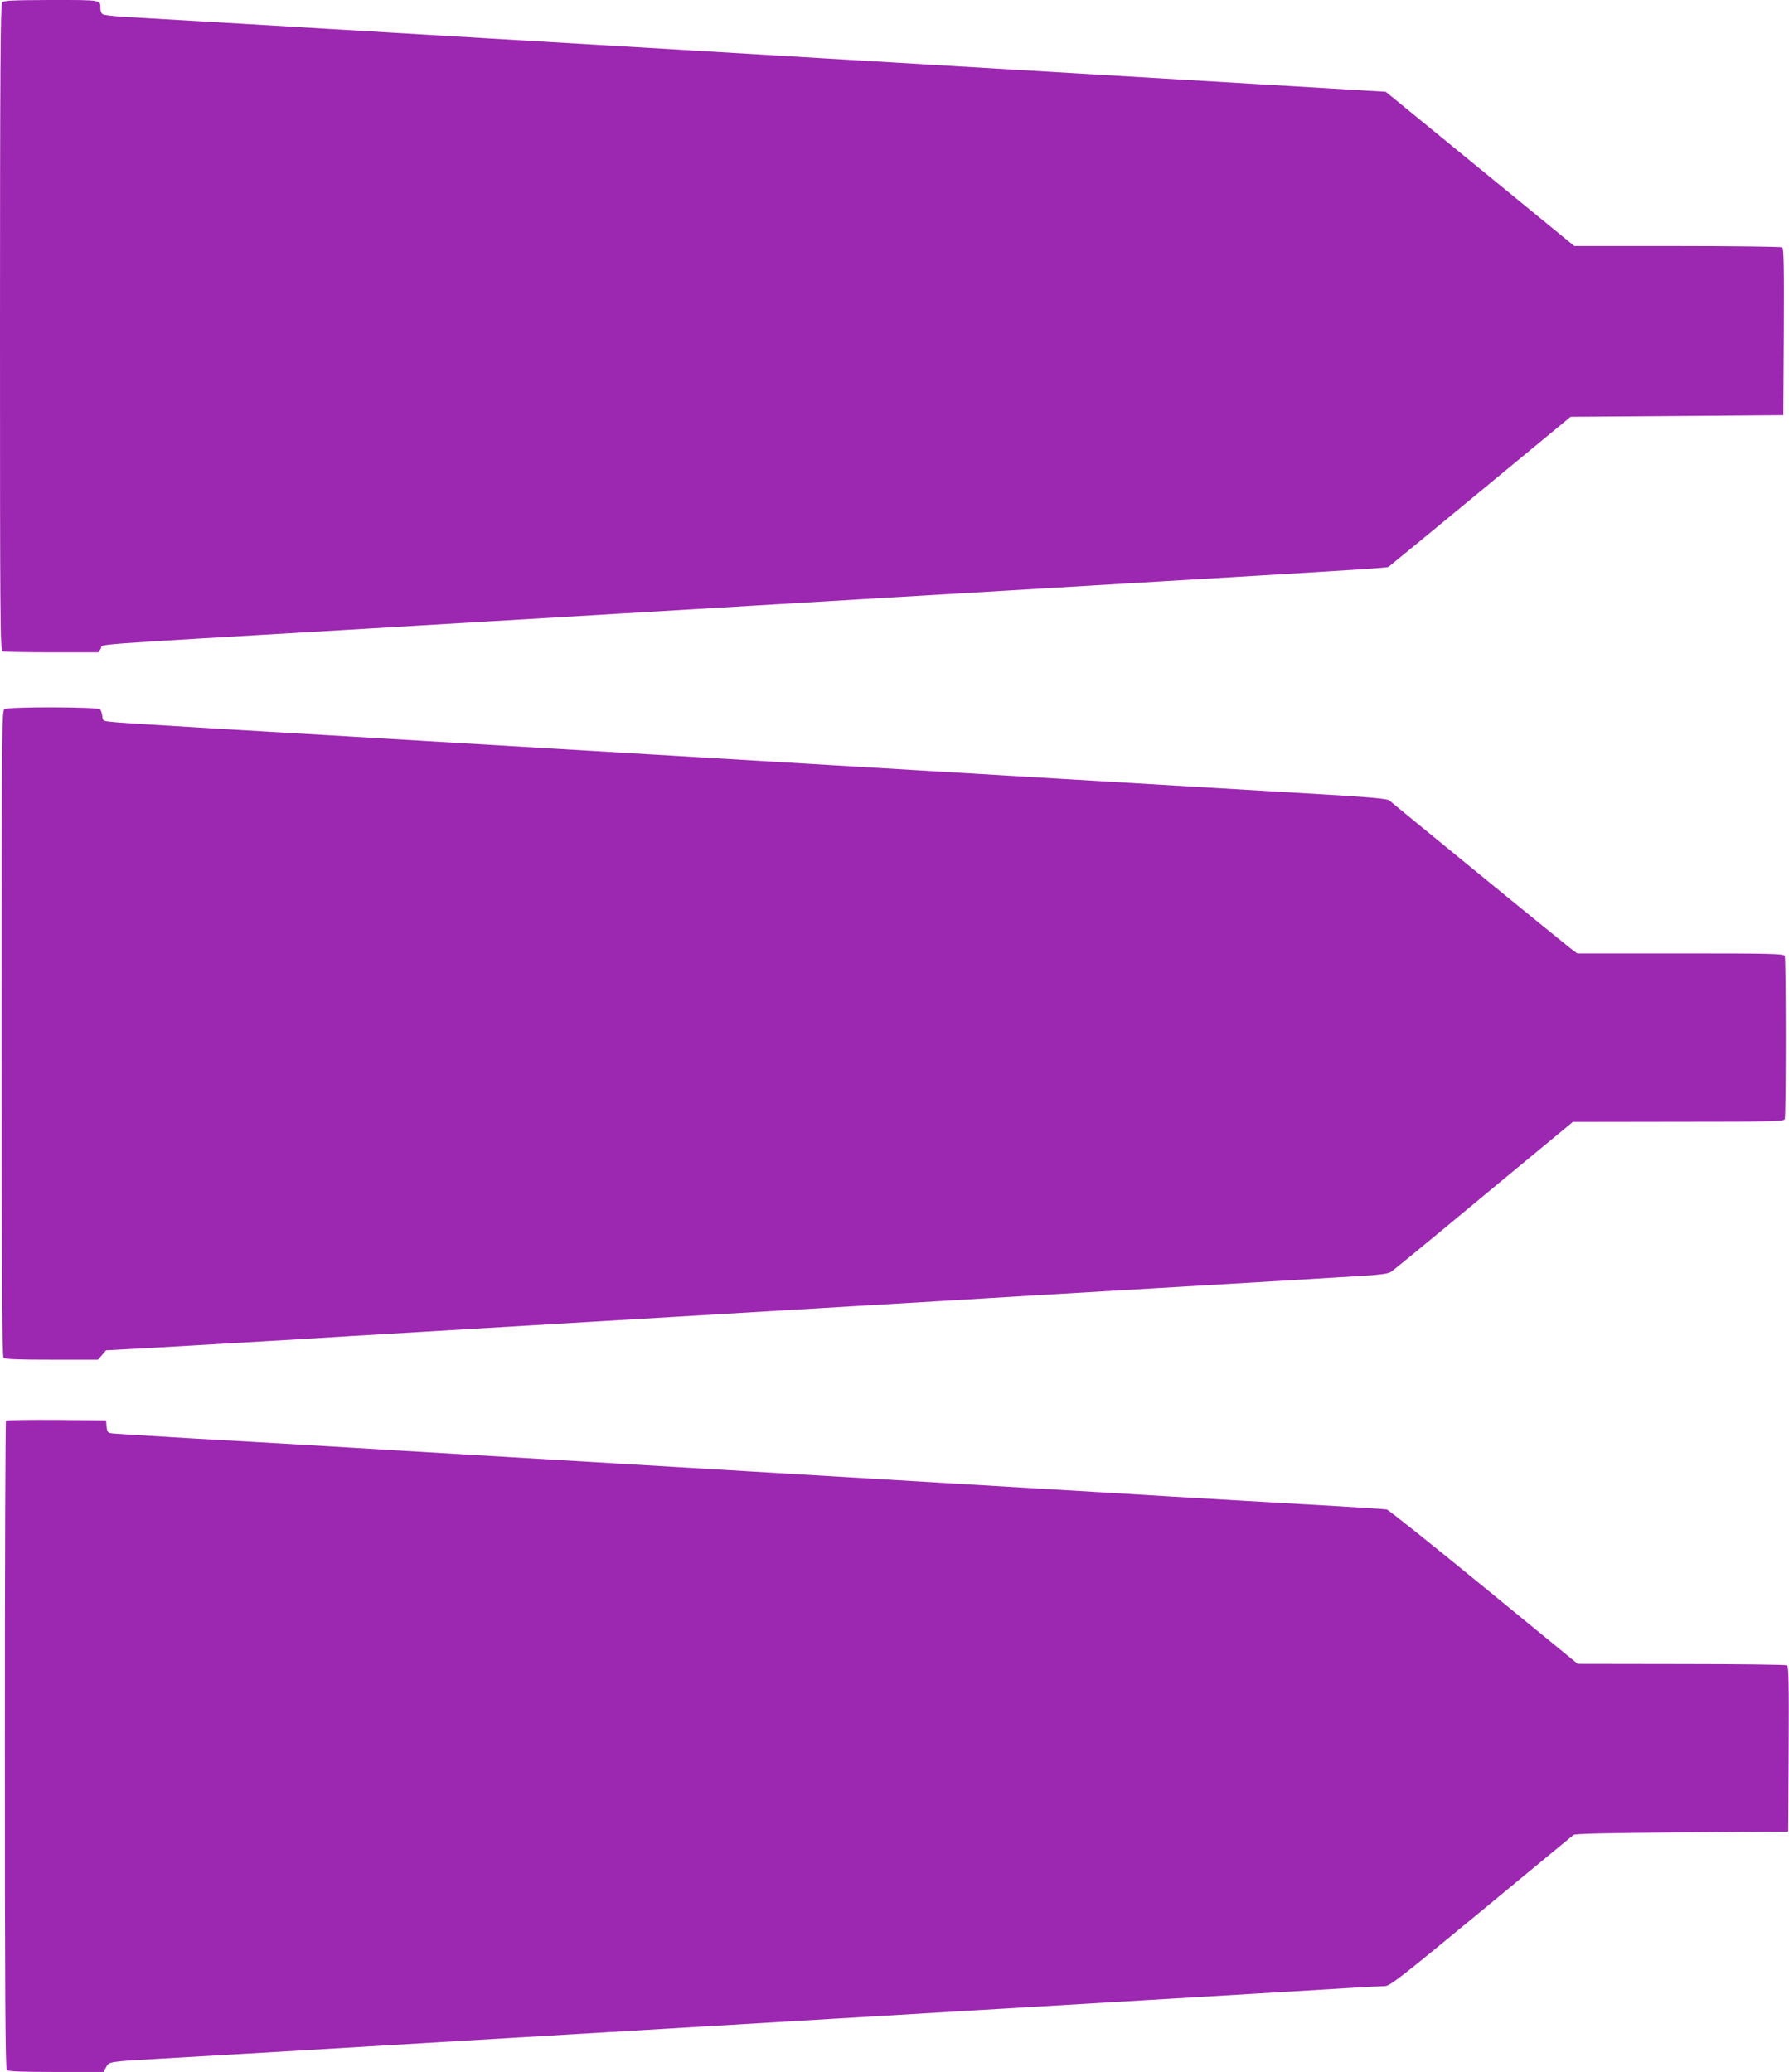
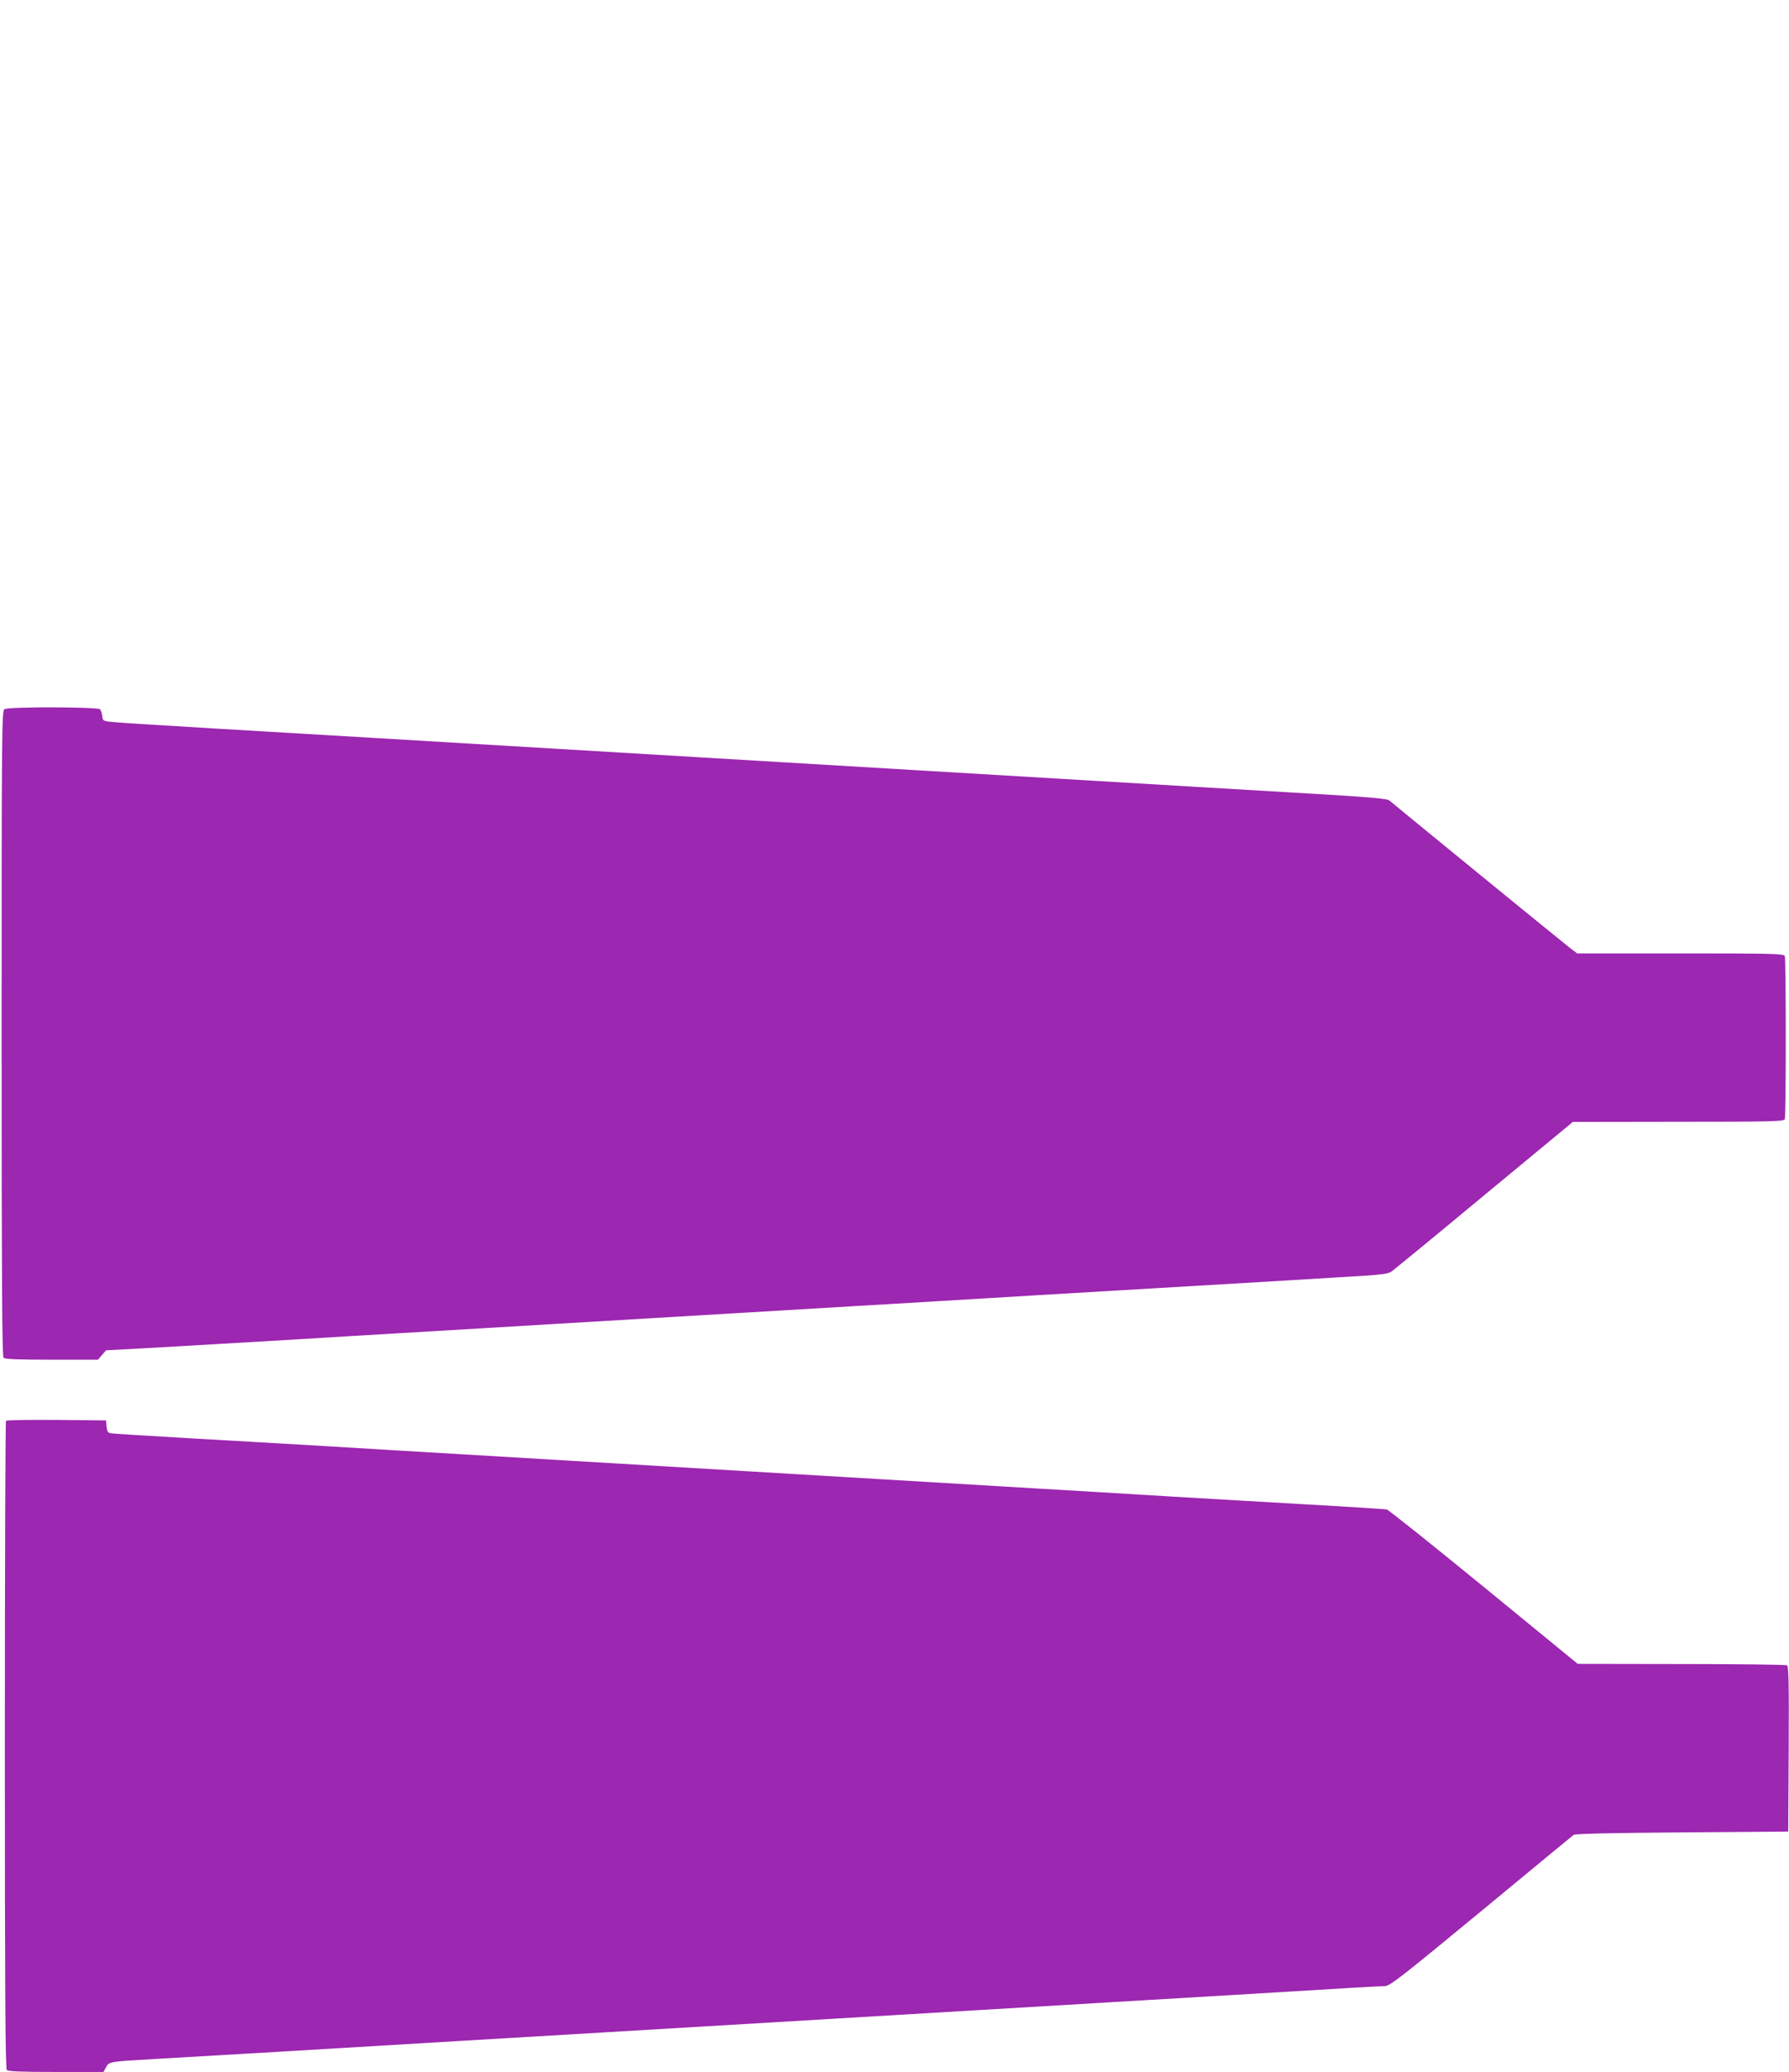
<svg xmlns="http://www.w3.org/2000/svg" version="1.0" width="1105pt" height="1280pt" viewBox="0 0 1105 1280" preserveAspectRatio="xMidYMid meet">
  <g transform="translate(0,1280) scale(0.1,-0.1)" fill="#9c27b0" stroke="none">
-     <path d="M13 12785 c-10 -11 -13 -427 -13 -2009 0 -1809 1 -1994 16 -2000 9 -3 145 -6 304 -6 l288 0 15 24 c20 29 -162 16 1537 116 190 11 568 34 840 50 272 16 650 39 840 50 190 11 568 34 840 50 272 16 650 39 840 50 190 11 494 29 675 40 182 11 634 38 1005 60 1235 73 1365 82 1376 88 6 4 262 214 568 467 l557 460 657 5 657 5 3 514 c2 405 0 516 -10 523 -7 4 -299 8 -649 8 l-635 0 -535 438 c-294 240 -556 455 -582 476 l-48 39 -137 8 c-75 5 -369 22 -652 39 -283 17 -738 44 -1010 60 -272 16 -650 39 -840 50 -190 11 -568 34 -840 50 -272 16 -648 39 -835 50 -1017 60 -1709 101 -1855 110 -336 20 -1509 90 -1625 96 -66 4 -126 11 -132 17 -7 5 -13 20 -13 32 0 57 13 55 -304 55 -238 -1 -293 -3 -303 -15z" />
    <path d="M28 8419 c-17 -9 -18 -115 -18 -2002 0 -1537 3 -1996 12 -2005 9 -9 89 -12 297 -12 l286 0 25 29 25 29 295 16 c162 9 518 30 790 46 272 17 646 39 830 50 184 11 562 33 840 50 800 48 1129 67 1850 110 371 22 749 44 840 50 91 6 469 28 840 50 371 22 828 49 1015 60 187 12 402 24 477 29 97 6 144 13 160 24 13 8 271 220 573 471 l550 455 651 1 c585 0 652 2 658 16 8 20 8 988 0 1008 -6 14 -72 16 -644 16 l-638 0 -44 33 c-37 28 -1076 877 -1118 913 -11 9 -117 19 -365 34 -193 11 -573 34 -845 50 -272 16 -650 39 -840 50 -190 11 -568 34 -840 50 -272 16 -650 39 -840 50 -190 11 -568 34 -840 50 -272 16 -650 39 -840 50 -190 11 -568 34 -840 50 -272 16 -729 43 -1015 60 -286 17 -556 34 -600 38 -80 7 -80 7 -83 37 -2 17 -8 36 -14 43 -13 15 -563 17 -590 1z" />
    <path d="M37 4023 c-4 -3 -7 -905 -7 -2003 0 -1539 3 -1999 12 -2008 9 -9 90 -12 305 -12 l292 0 16 29 c17 35 22 35 300 51 180 10 1237 72 1860 110 182 11 485 29 675 40 190 11 568 34 840 50 272 16 650 39 840 50 190 11 568 34 840 50 272 16 650 39 840 50 597 35 1339 80 1505 90 88 5 176 10 196 10 33 0 87 42 595 461 307 254 565 467 573 473 10 8 209 12 670 16 l656 5 3 509 c2 401 0 511 -10 518 -7 4 -301 8 -653 8 l-640 1 -580 475 c-319 261 -589 477 -600 479 -11 2 -225 16 -475 30 -250 14 -637 37 -860 50 -223 14 -598 36 -835 50 -236 14 -653 39 -925 55 -272 16 -650 39 -840 50 -190 11 -568 34 -840 50 -272 16 -688 41 -925 55 -236 14 -612 36 -835 50 -223 13 -612 36 -865 50 -253 15 -470 28 -482 31 -17 3 -22 12 -25 42 l-3 37 -306 3 c-168 1 -308 -1 -312 -5z" />
  </g>
</svg>